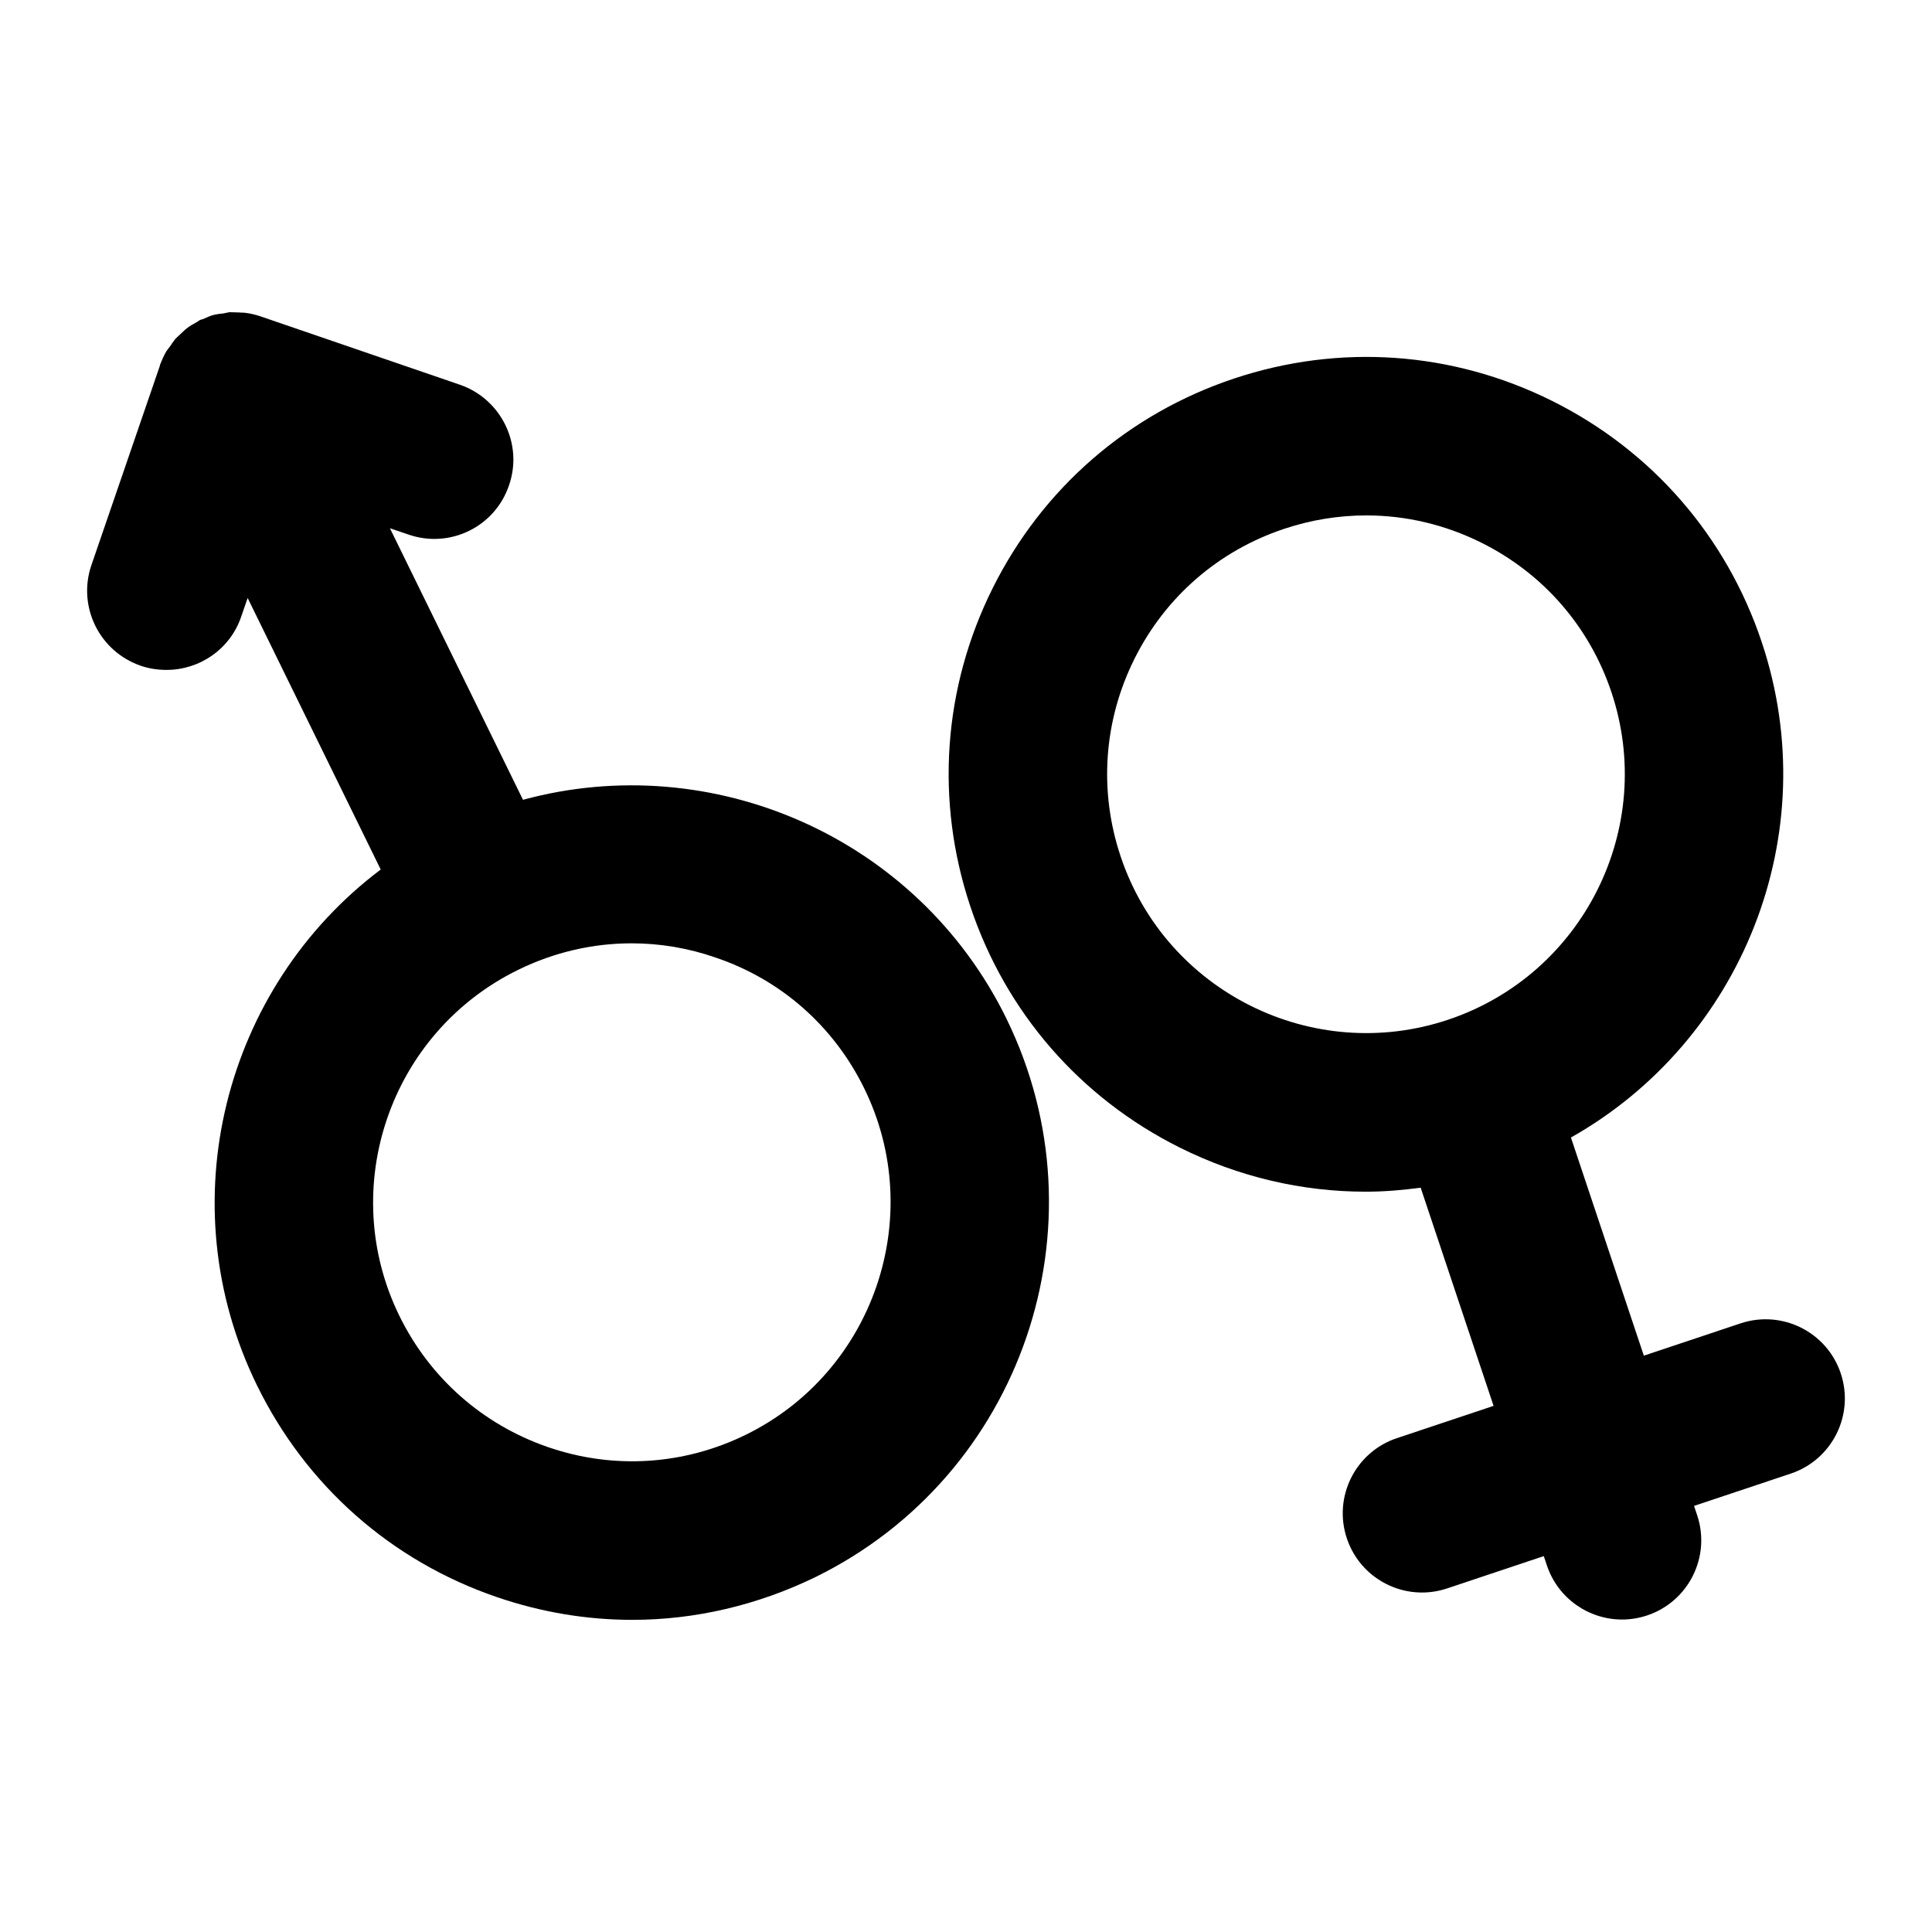
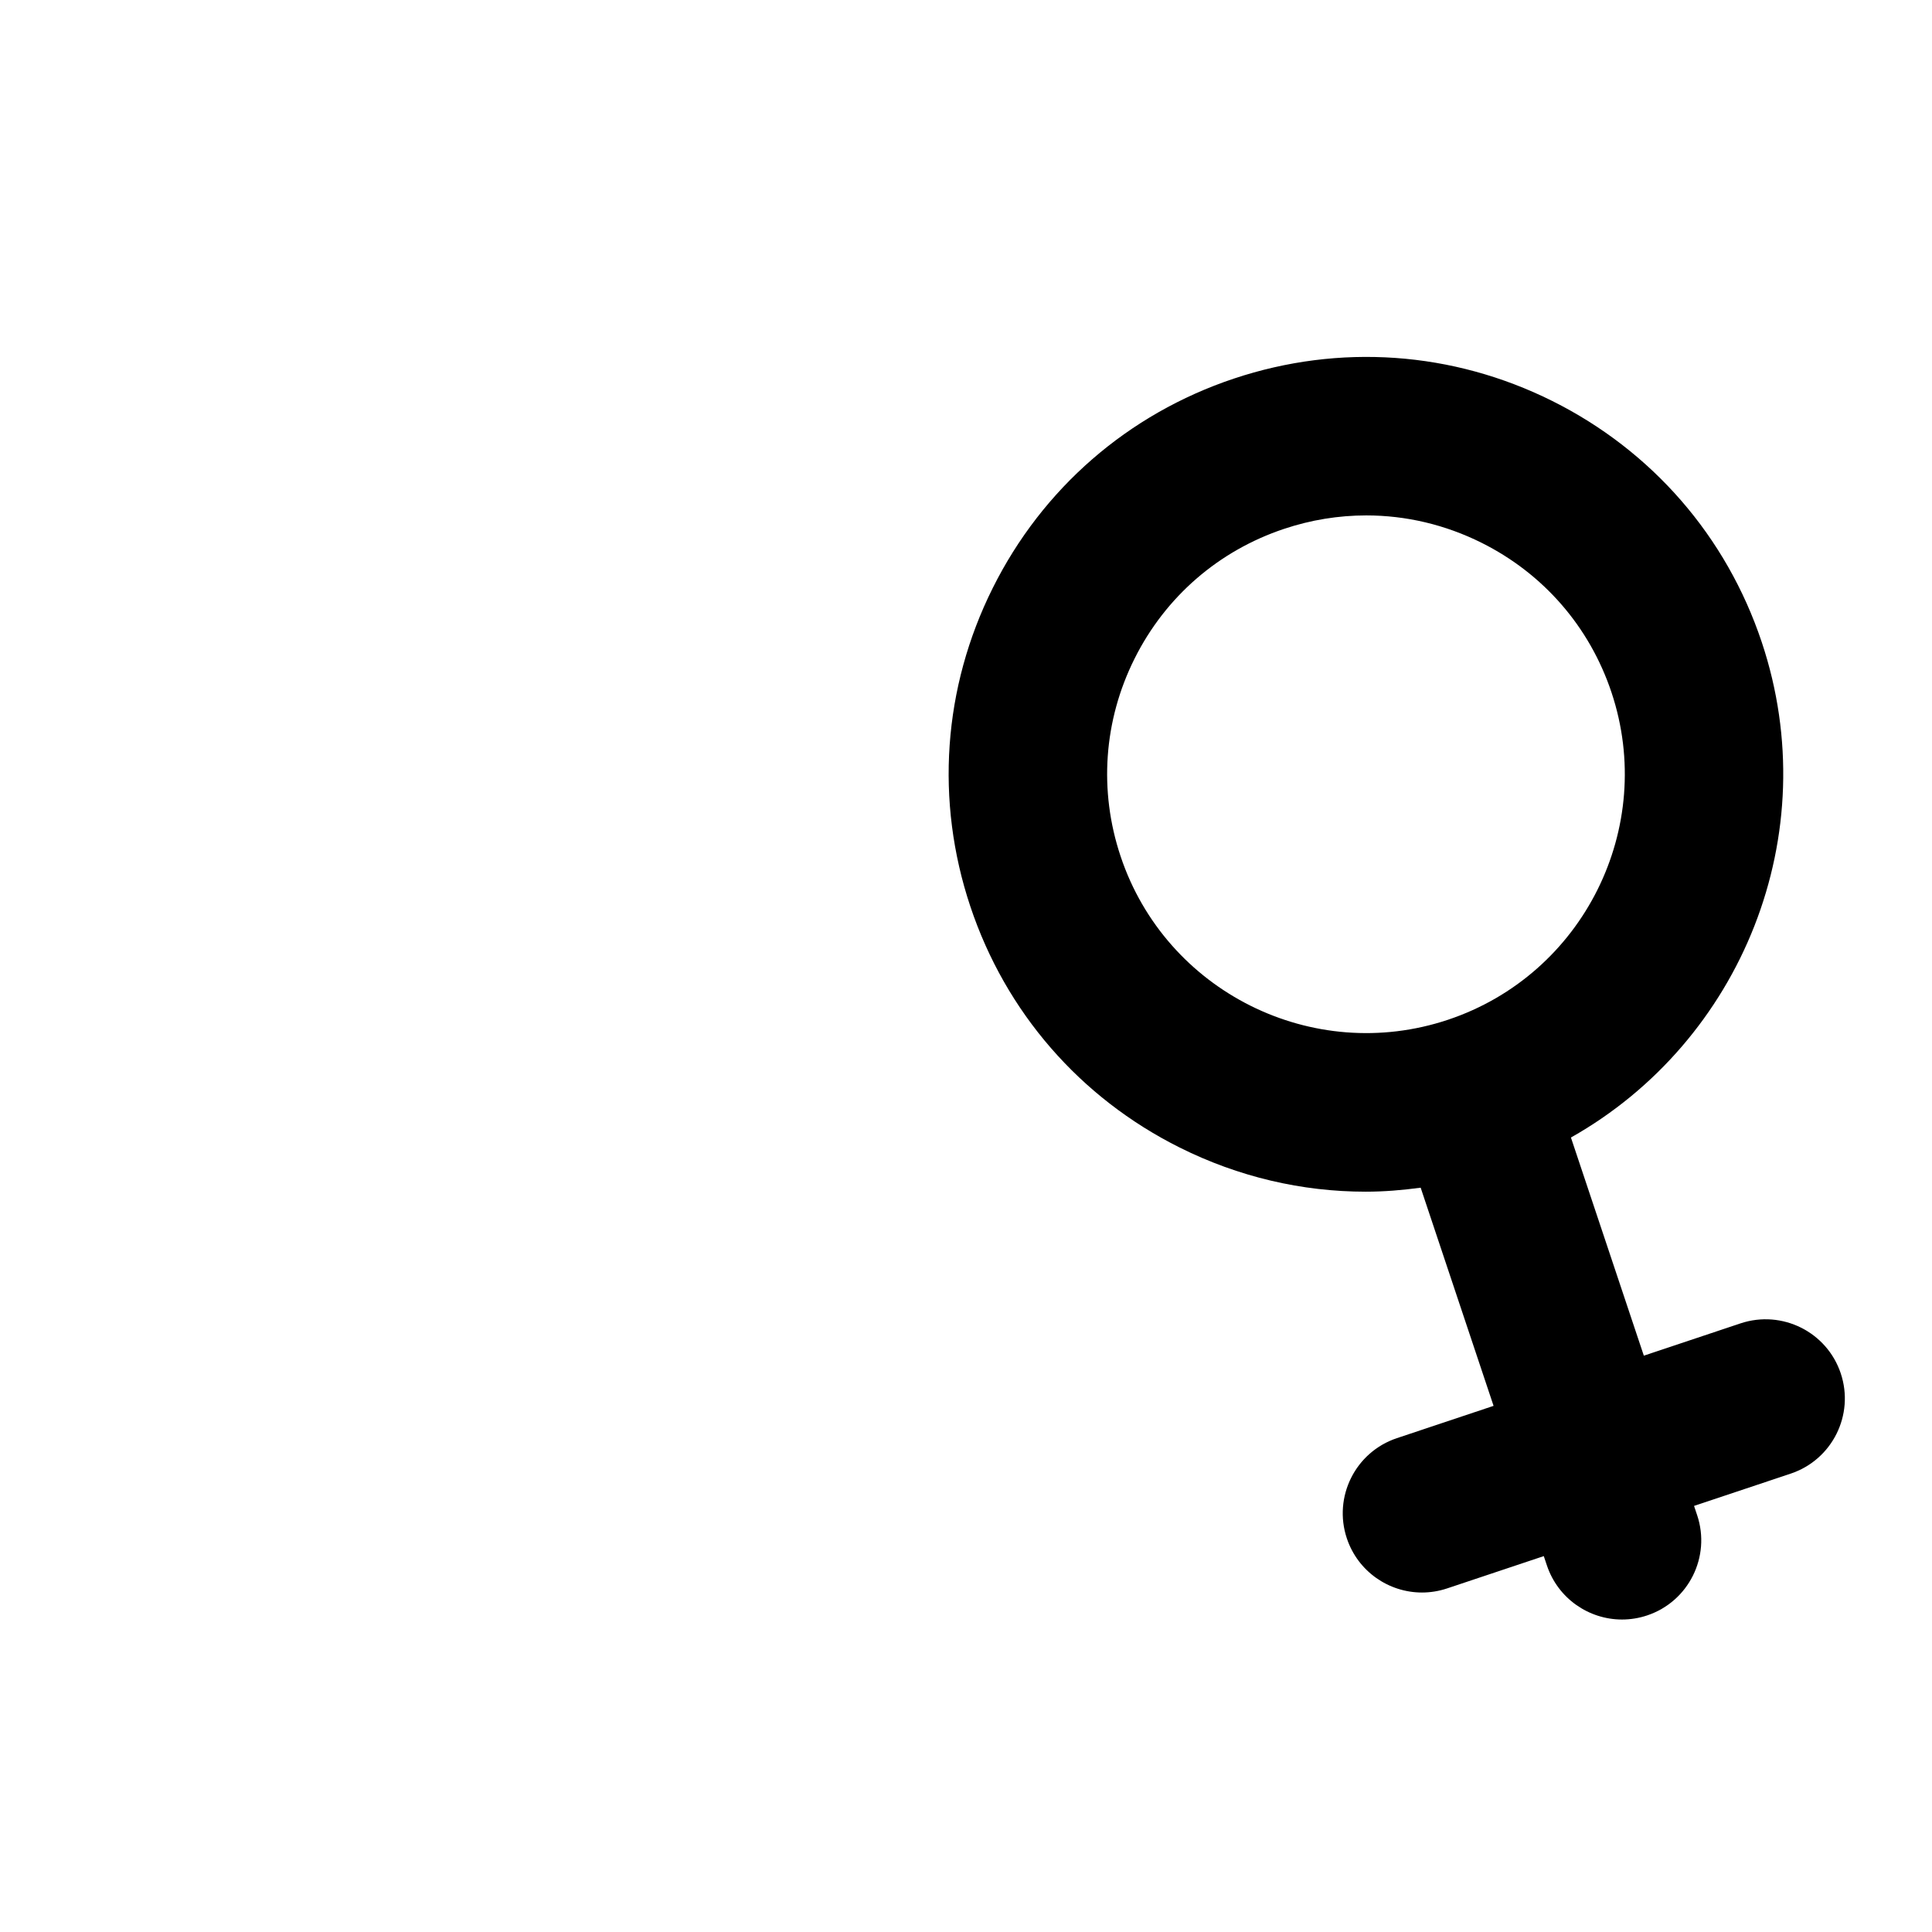
<svg xmlns="http://www.w3.org/2000/svg" fill="#000000" width="800px" height="800px" version="1.1" viewBox="144 144 512 512">
  <g>
    <path d="m631.82 507.96c-3.672-10.988-15.559-16.914-26.562-13.254l-25.625 8.562-19.32-57.812c45.203-25.484 67.605-80.289 50.562-131.3-9.359-28.008-29.07-50.695-55.492-63.883-26.422-13.18-56.398-15.289-84.41-5.934-28.008 9.359-50.695 29.066-63.883 55.488-13.188 26.426-15.293 56.398-5.934 84.41 9.359 28.008 29.066 50.695 55.488 63.883 15.562 7.769 32.363 11.691 49.266 11.691 4.863 0 9.73-0.406 14.582-1.059l19.32 57.816-25.629 8.562c-10.996 3.672-16.93 15.566-13.254 26.562 2.938 8.785 11.125 14.344 19.906 14.344 2.207 0 4.453-0.348 6.66-1.086l25.625-8.562 0.824 2.461c2.938 8.785 11.125 14.344 19.906 14.344 2.207 0 4.453-0.348 6.66-1.086 10.996-3.672 16.93-15.566 13.254-26.562l-0.824-2.461 25.629-8.562c10.992-3.676 16.926-15.566 13.25-26.562zm-190.85-137.03c-5.805-17.371-4.496-35.965 3.684-52.352 8.176-16.391 22.25-28.613 39.621-34.418 7.137-2.387 14.484-3.57 21.801-3.57 10.484 0 20.902 2.434 30.559 7.254 16.391 8.18 28.613 22.25 34.418 39.621 11.984 35.863-7.445 74.793-43.309 86.777-35.848 11.984-74.793-7.445-86.773-43.312z" />
-     <path d="m410.74 413.98c-23.68-48.281-78.09-71.625-128.14-58.023l-35.266-71.961 4.953 1.68c11 3.777 22.922-2.098 26.617-13.098 3.777-10.914-2.098-22.84-13.016-26.617l-52.898-18.141c-1.262-0.418-2.602-0.754-4.031-0.922-0.504-0.086-0.922 0-1.426-0.086-0.922 0-1.762-0.082-2.688-0.082-0.59 0.082-1.094 0.25-1.68 0.336-0.758 0.082-1.598 0.168-2.352 0.336-1.008 0.25-1.93 0.672-2.856 1.09-0.336 0.168-0.672 0.168-1.008 0.336-0.25 0.168-0.504 0.336-0.754 0.504-0.926 0.504-1.848 1.008-2.688 1.68-0.586 0.422-1.09 1.008-1.594 1.43-0.504 0.504-1.008 0.922-1.426 1.344-0.504 0.672-1.008 1.344-1.43 2.016-0.336 0.418-0.672 0.84-1.008 1.344-0.672 1.176-1.176 2.352-1.68 3.609v0.168l-18.137 52.816c-3.777 11 2.098 22.922 13.098 26.703 2.184 0.758 4.535 1.09 6.801 1.09 8.734 0 16.879-5.457 19.816-14.191l1.68-4.871 35.266 71.961c-41.48 31.238-56.426 88.504-32.746 136.79 13.016 26.535 35.52 46.434 63.48 56.008 11.754 4.031 23.848 6.047 35.938 6.047 16.625 0 33.168-3.863 48.535-11.336 54.746-26.871 77.418-93.207 50.633-147.95zm-69.105 110.25c-16.457 8.062-35.098 9.234-52.398 3.273-17.297-5.961-31.32-18.305-39.383-34.762-16.625-33.922-2.519-75.066 31.406-91.695 9.57-4.703 19.816-7.055 30.145-7.055 7.473 0 15.031 1.258 22.25 3.777 17.383 5.879 31.32 18.223 39.383 34.68 16.625 33.926 2.519 75.156-31.402 91.781z" />
  </g>
</svg>